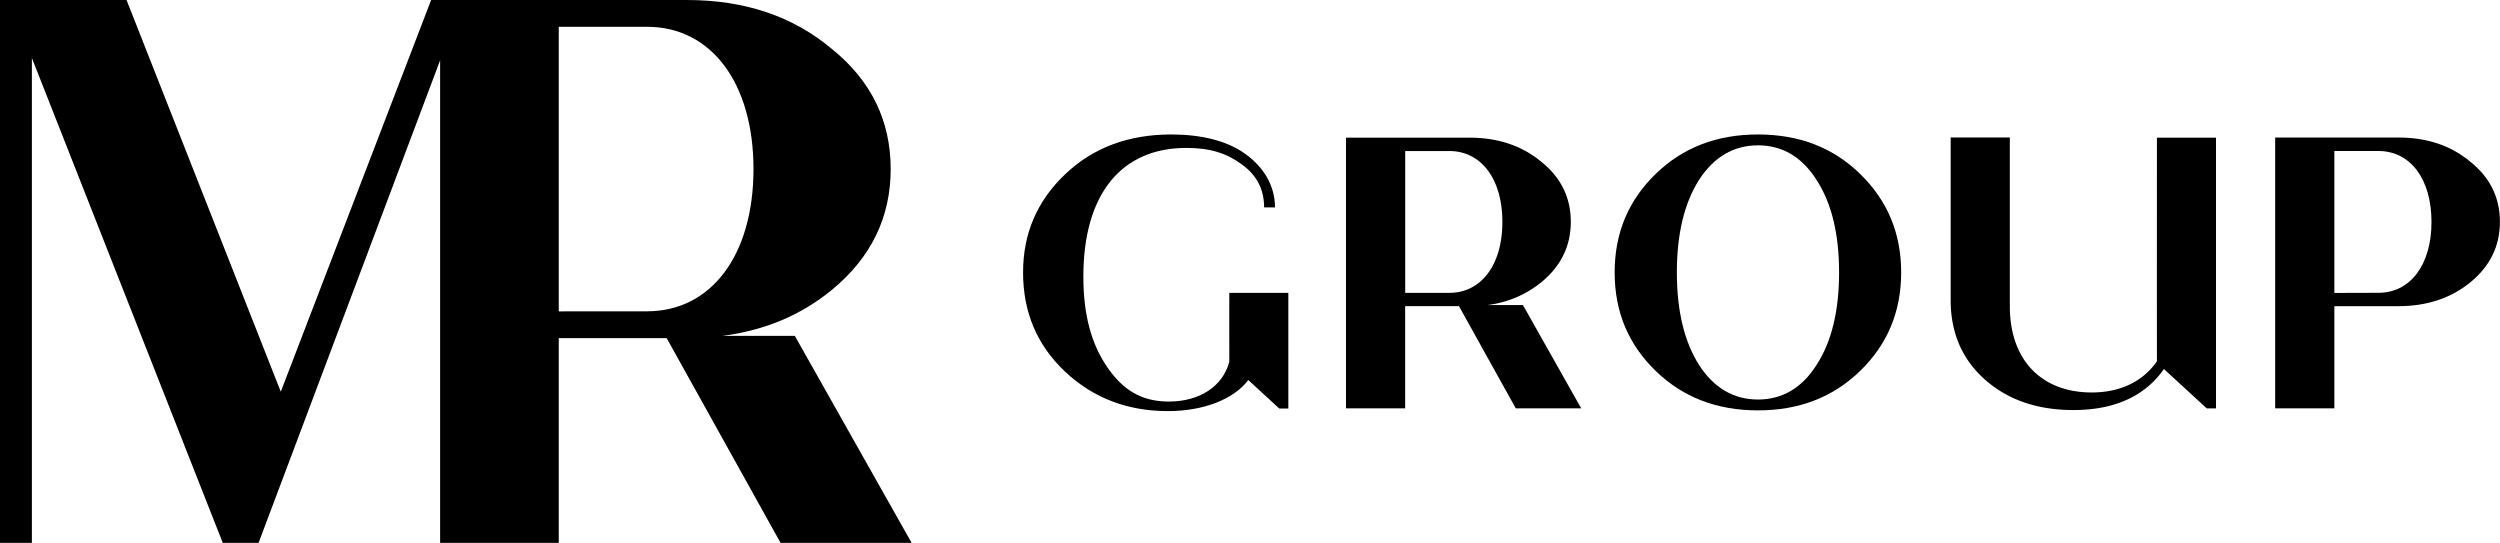
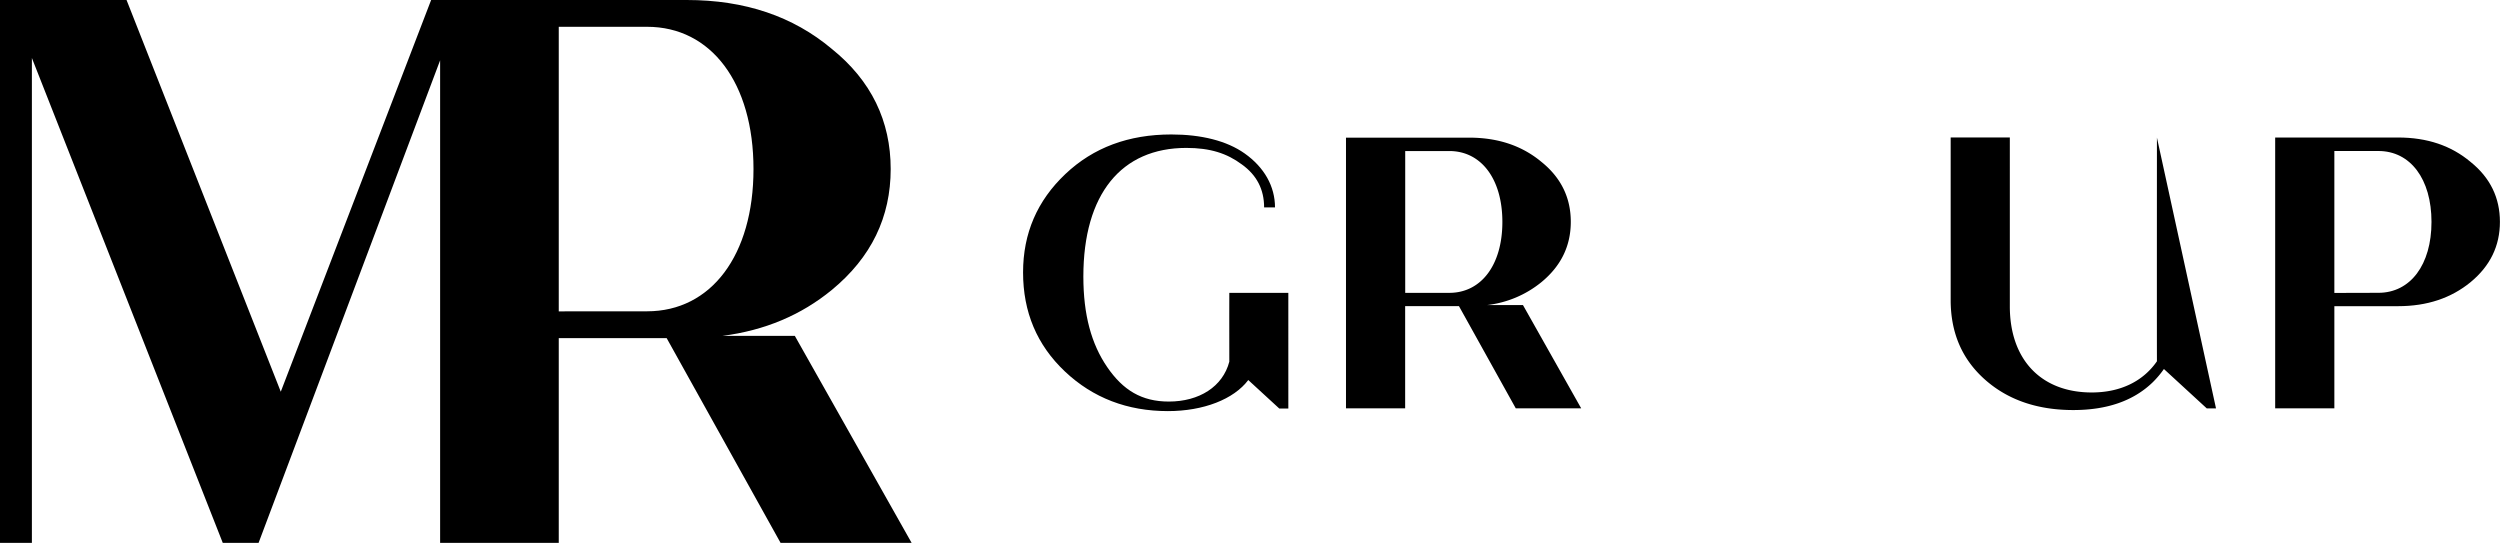
<svg xmlns="http://www.w3.org/2000/svg" viewBox="0 0 1198.82 260.31">
  <g id="Слой_2" data-name="Слой 2">
    <g id="Layer_1" data-name="Layer 1">
      <path d="M437.14,260.31l-56-99.25H346.41c20.36-2.6,37.79-10,52.43-22,19-15.62,28.27-35,28.27-58s-9.3-42.4-28.27-57.64C380.25,7.81,357.19,0,329.3,0H206.74l-72.1,187.84L60.68,0H0V260.31H15.29V27.81l91.53,232.5H124L211.05,28.92V260.31h56.89V162.14h51.74l54.62,98.17Zm-169.2-111V12.85h42.38c30.66,0,51,26.87,51,68.22s-20.33,68.21-51,68.21Z" />
      <path d="M758.22,195.8l-27.91-49.5H713a50.34,50.34,0,0,0,26.15-11c9.46-7.79,14.09-17.43,14.09-28.93s-4.63-21.14-14.09-28.75C729.85,69.87,718.35,66,704.44,66h-59V195.8h28.37v-49h25.8l27.24,49Zm-84.38-55.37v-68H695c15.29,0,25.43,13.4,25.43,34s-10.14,34-25.43,34Z" />
-       <path d="M843,196.79c-19.67,0-36-6.25-49.07-18.93s-19.66-28.3-19.66-47.23,6.61-34.54,19.66-47.22S823.3,64.48,843,64.48,879,70.73,892,83.41s19.66,28.3,19.66,47.22-6.61,34.55-19.66,47.23S862.63,196.79,843,196.79Zm0-5.21c11.65,0,21.15-5.56,28.14-16.67,7.17-11.11,10.75-25.81,10.75-44.28s-3.58-33.16-10.75-44.27c-7-11.12-16.49-16.67-28.14-16.67s-21.16,5.55-28.33,16.67c-7,11.11-10.57,25.81-10.57,44.27s3.58,33.17,10.57,44.28C821.81,186,831.31,191.58,843,191.58Z" />
-       <path d="M1034.31,66s-.06,90.74,0,107.25c-6.62,9.56-17.44,14.95-31.27,14.95-24.26,0-39.27-15.75-39.27-41.29V65.93H935.4v77.95c0,15.81,5.52,28.49,16.54,38.23s25.18,14.52,42.27,14.52q24.25,0,38-13.24a44.69,44.69,0,0,0,5.45-6.44l20.54,18.88h4.44V66Z" />
+       <path d="M1034.31,66s-.06,90.74,0,107.25c-6.62,9.56-17.44,14.95-31.27,14.95-24.26,0-39.27-15.75-39.27-41.29V65.93H935.4v77.95c0,15.81,5.52,28.49,16.54,38.23s25.18,14.52,42.27,14.52q24.25,0,38-13.24a44.69,44.69,0,0,0,5.45-6.44l20.54,18.88h4.44Z" />
      <path d="M1150,65.94c13.91,0,25.41,3.9,34.69,11.69,9.46,7.6,14.09,17.25,14.09,28.75s-4.63,21.14-14.09,28.94c-9.28,7.6-20.78,11.5-34.69,11.5h-30.61v49h-28.38V65.94Zm-9.47,74.47c15.3,0,25.44-13.41,25.44-34s-10.14-34-25.44-34h-21.14v68.06Z" />
      <path d="M589.49,140.44s-.06,18.25,0,33c-3.14,12-14.45,19.12-29,19.12-13.08,0-22-5.5-29.57-16.55S519.5,151,519.5,132.62c0-39.59,18.23-61.69,49.36-61.69,11.42,0,19.46,2.57,26.64,7.92,7.18,5.15,10.68,12,10.68,20.62h5.22c0-10.13-5.15-19.22-14.53-25.87-8.61-6.1-20.83-9.12-35.19-9.12-20.45,0-37.39,6.26-50.83,19s-20.26,28.36-20.26,47.15c0,19,6.63,34.81,20.07,47.51s30,19,49.36,19c17.11,0,31.63-5.69,38.56-14.9l14.88,13.67h4.33V140.44Z" />
    </g>
  </g>
</svg>